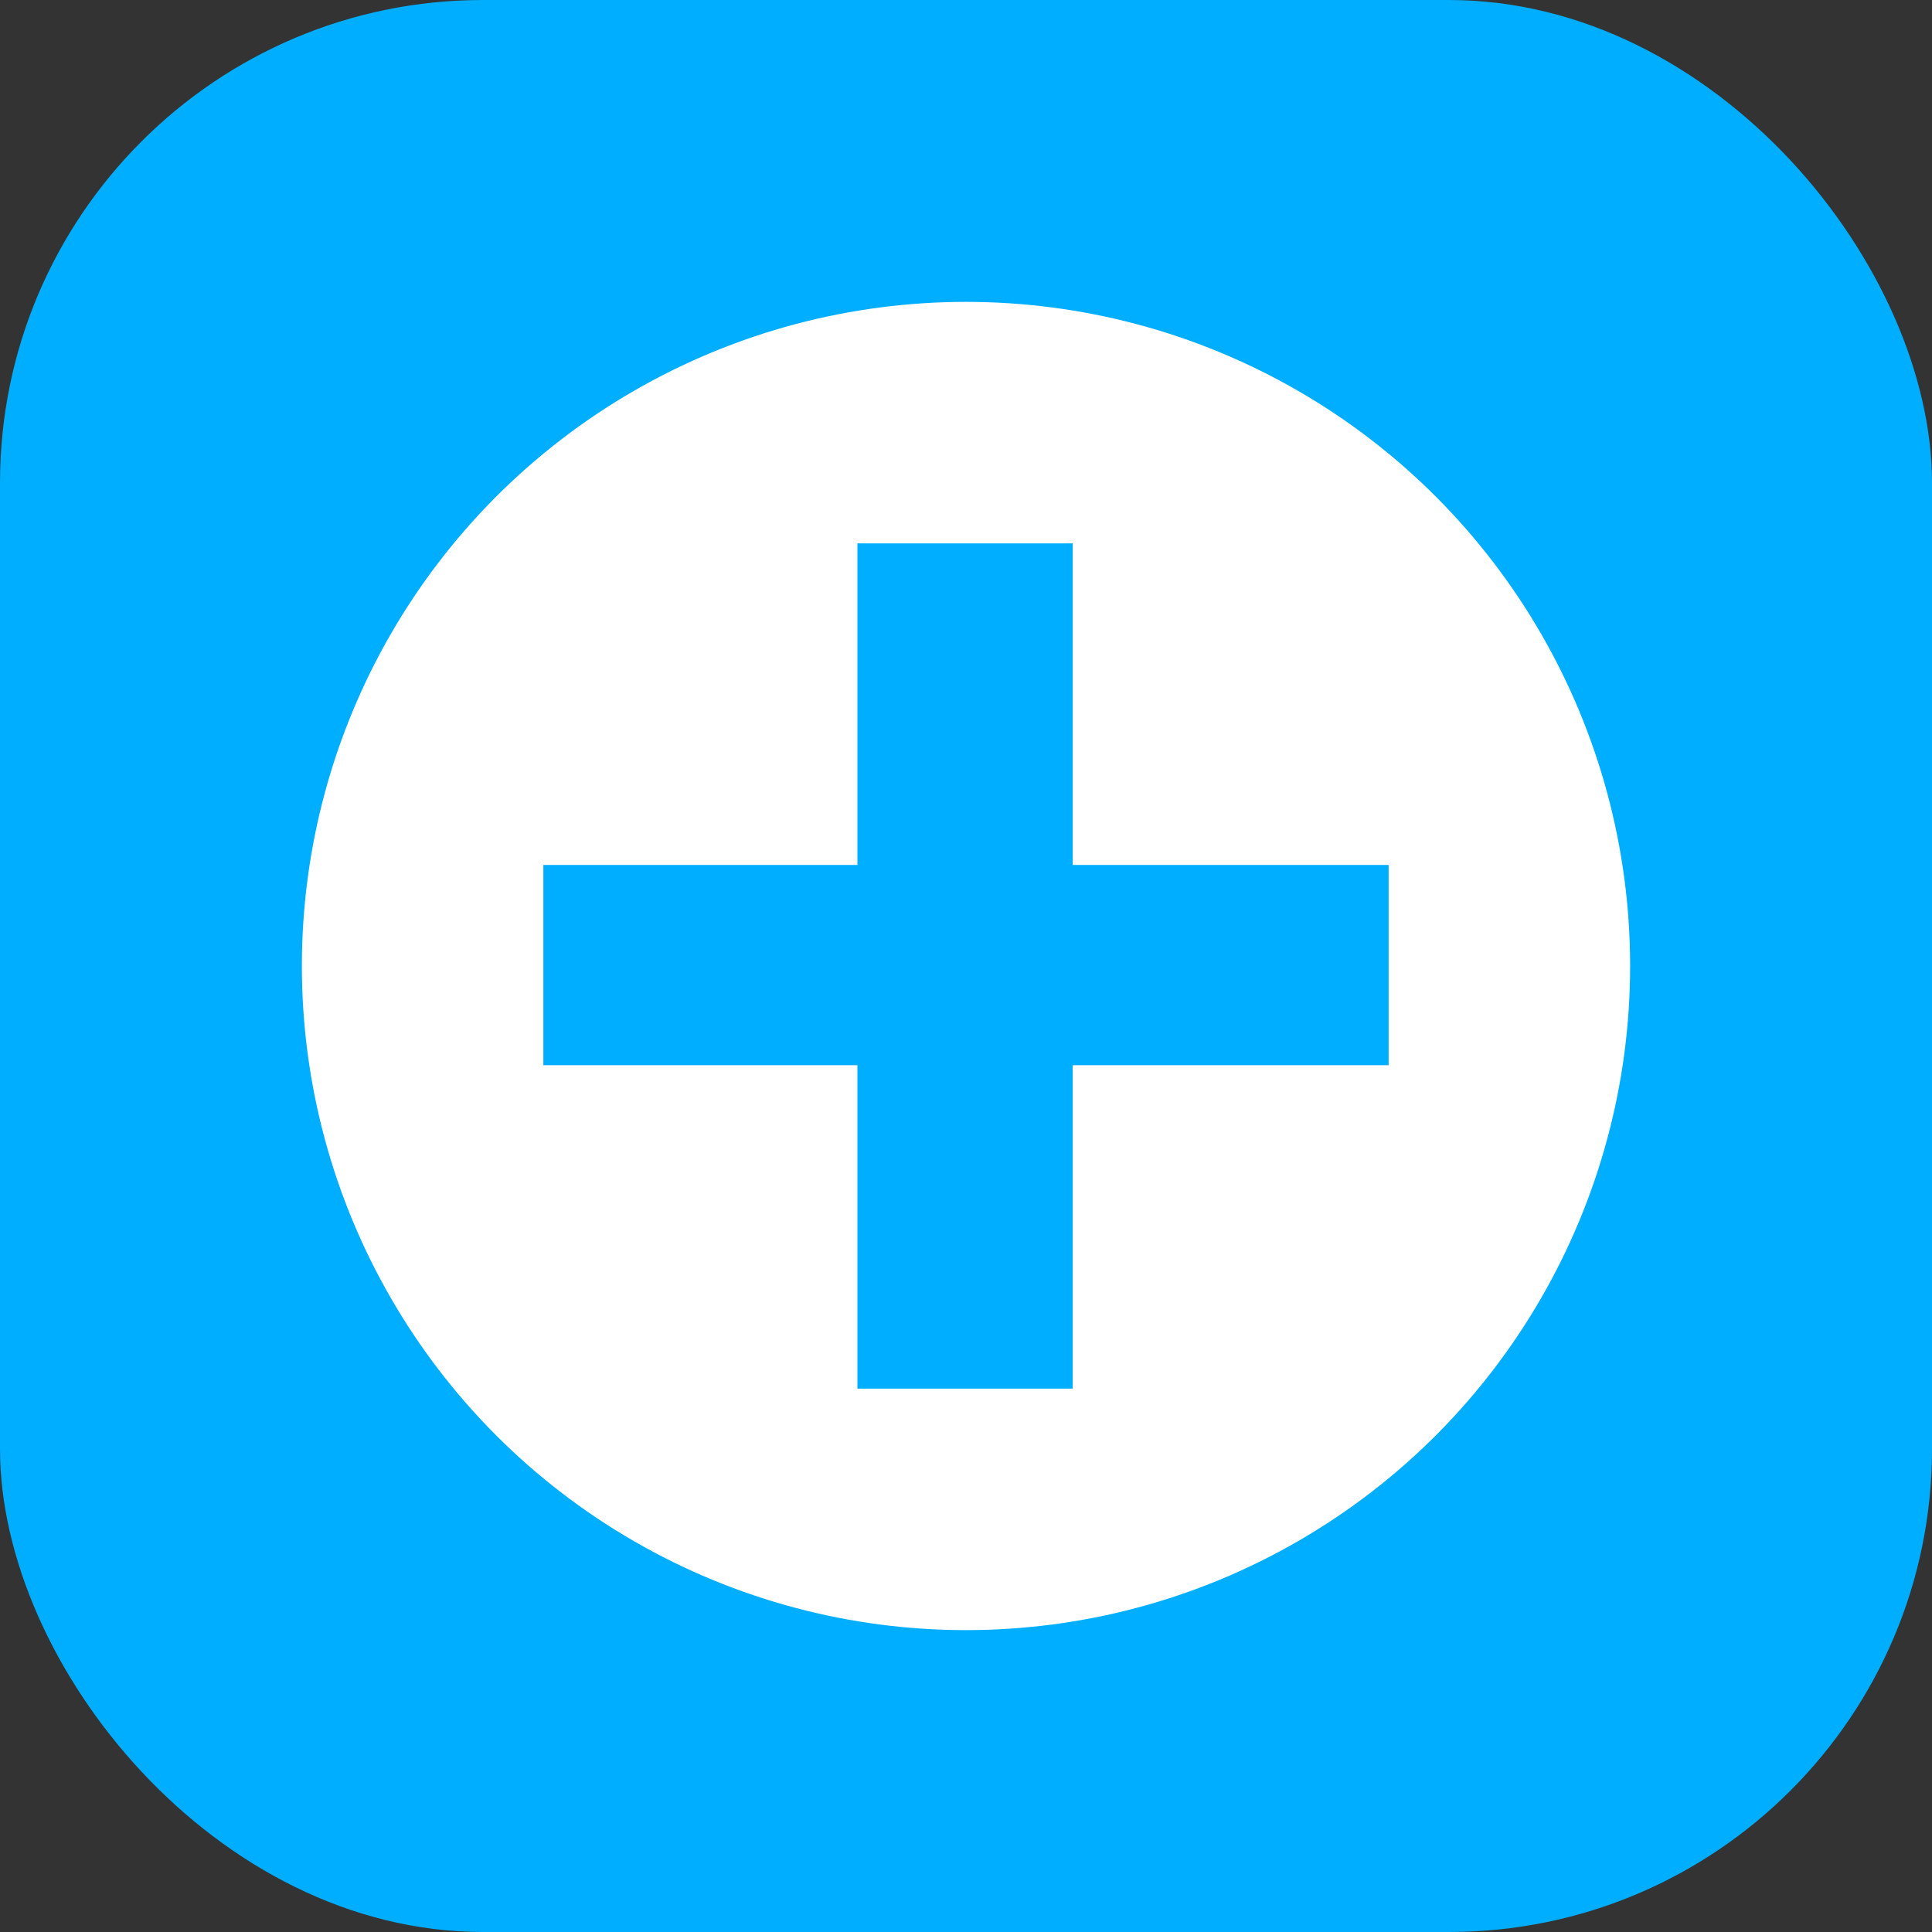
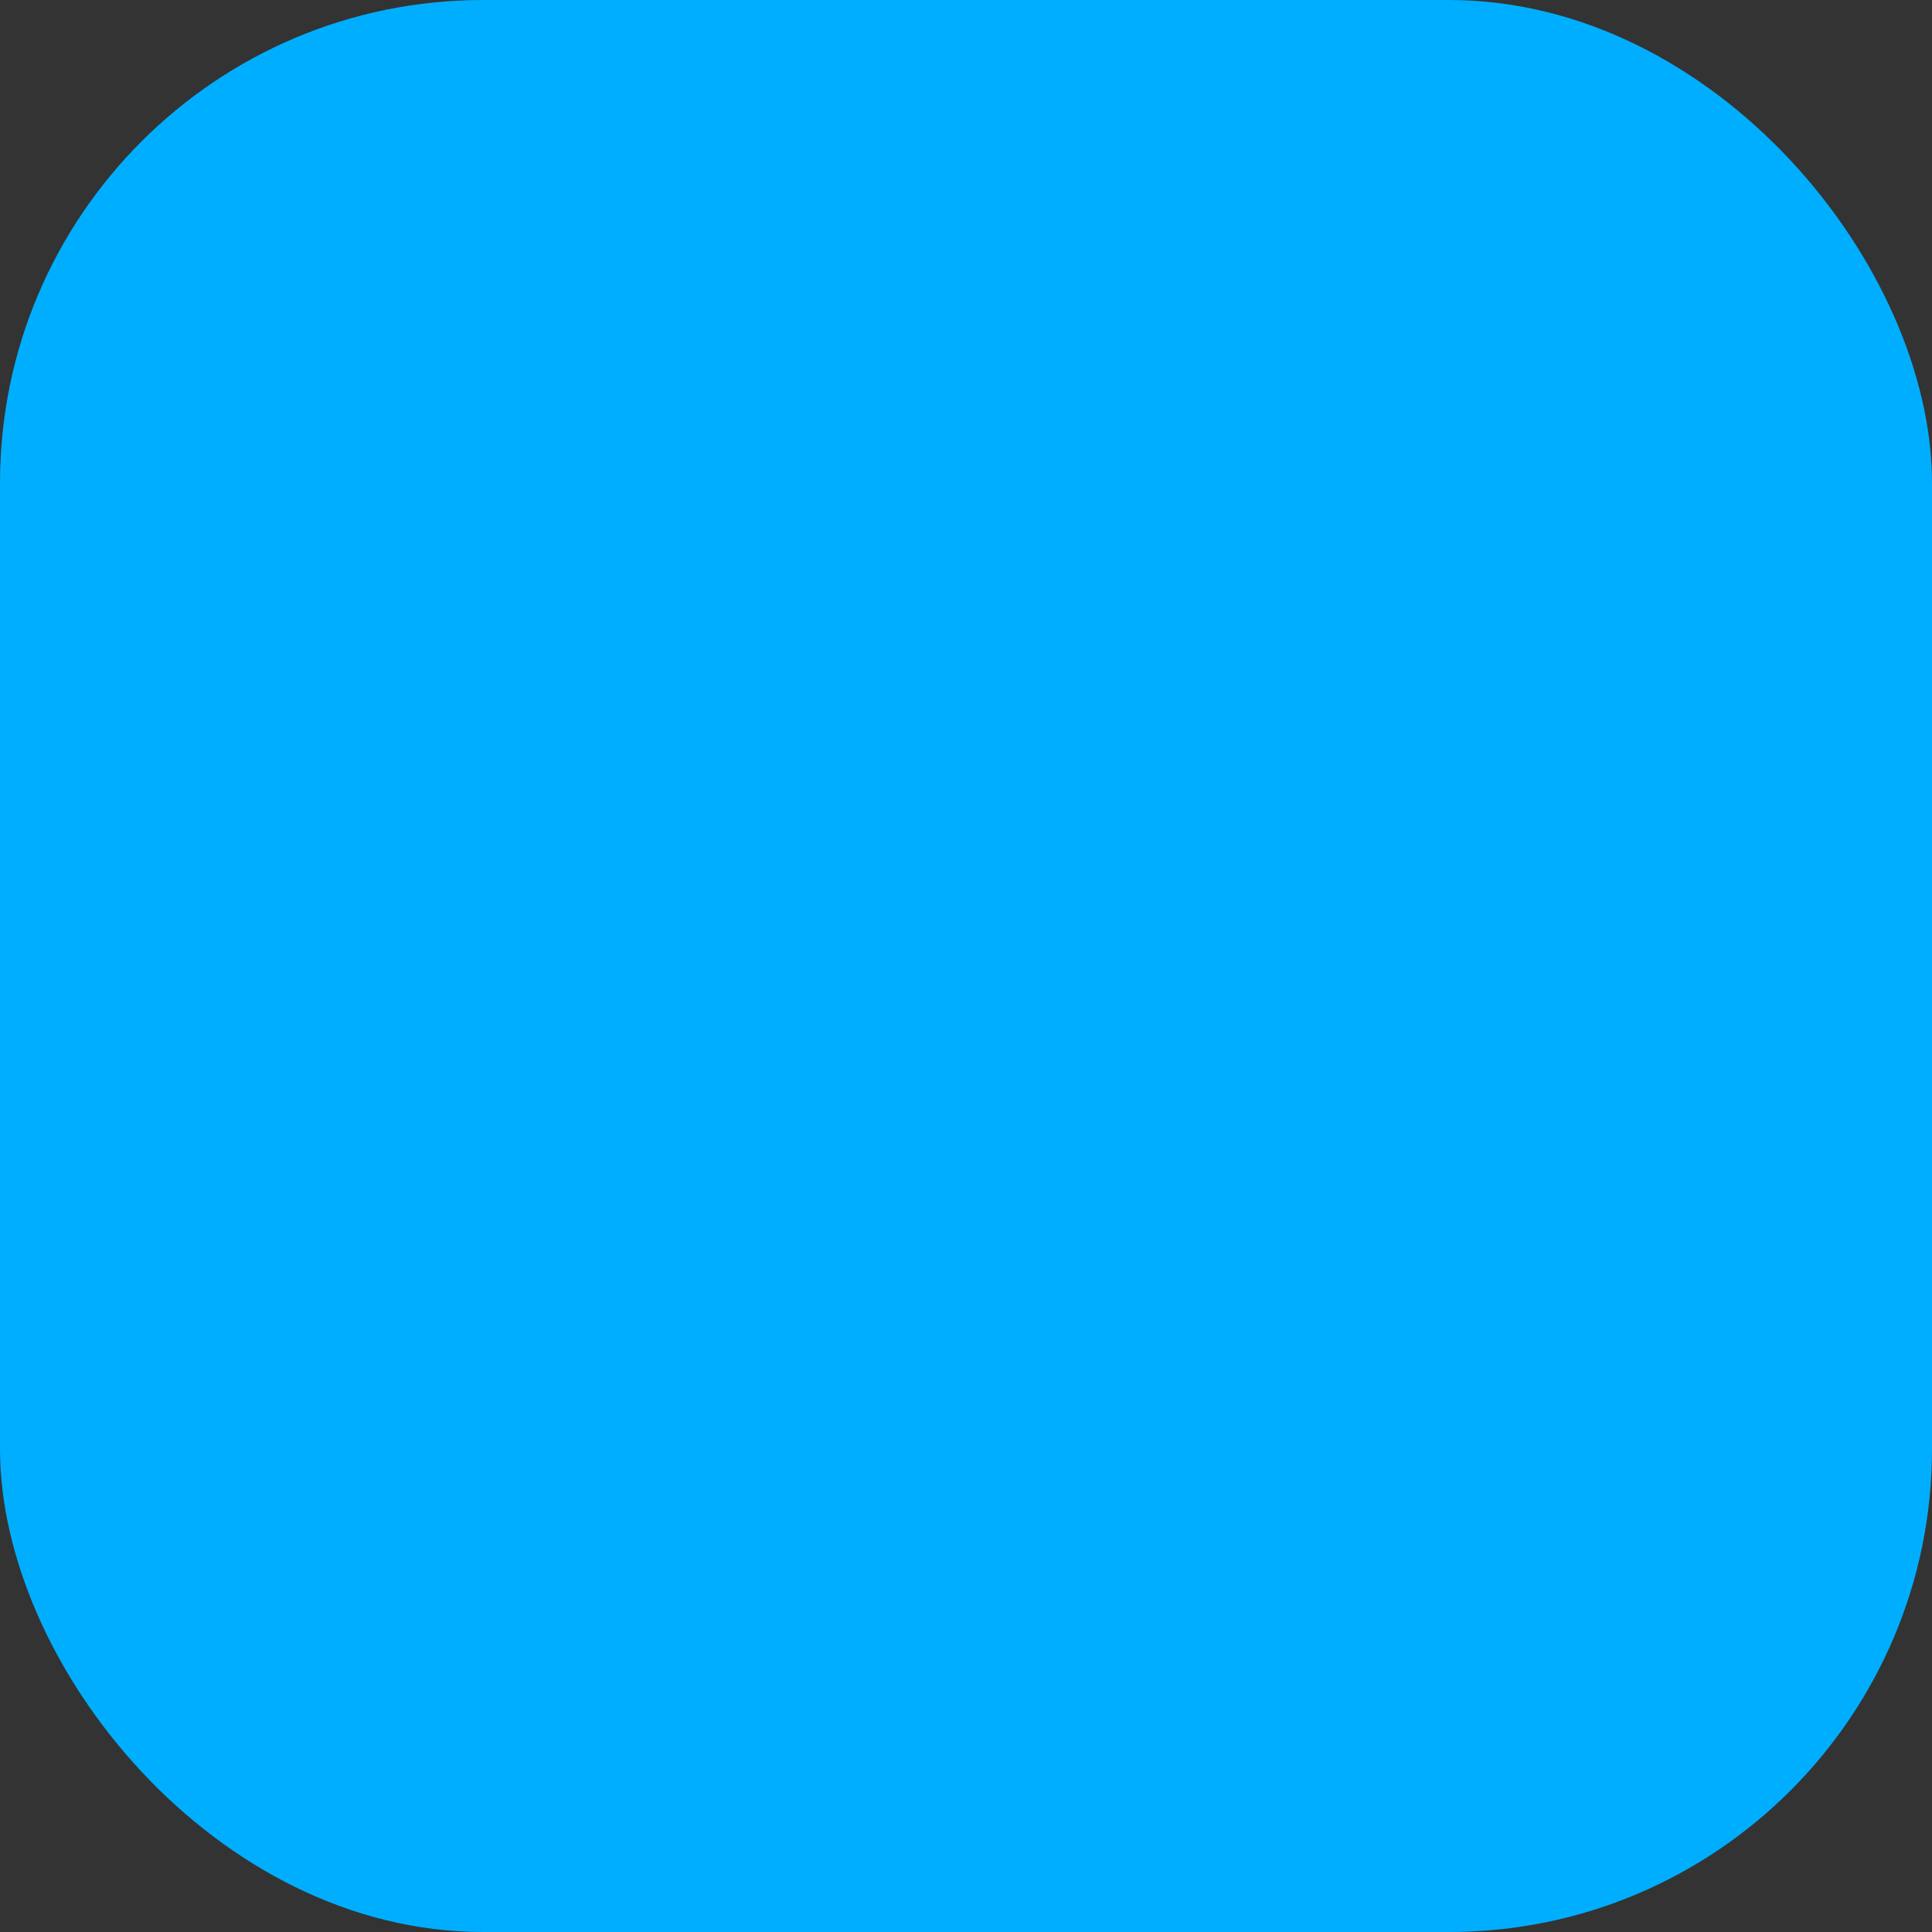
<svg xmlns="http://www.w3.org/2000/svg" width="40" height="40" viewBox="0 0 40 40" fill="none">
  <rect x="0" y="0" width="40" height="40" fill="#333333" stroke="none" />
  <rect width="40" height="40" rx="10" fill="#00AEFF" />
-   <circle cx="20" cy="20" r="13.75" fill="white" />
-   <path d="M28.75 22.054H22.209V28.75H17.752V22.054H11.25V17.908H17.752V11.25H22.209V17.908H28.75V22.054Z" fill="#00AEFF" />
+   <path d="M28.75 22.054H22.209V28.75H17.752H11.25V17.908H17.752V11.25H22.209V17.908H28.75V22.054Z" fill="#00AEFF" />
</svg>